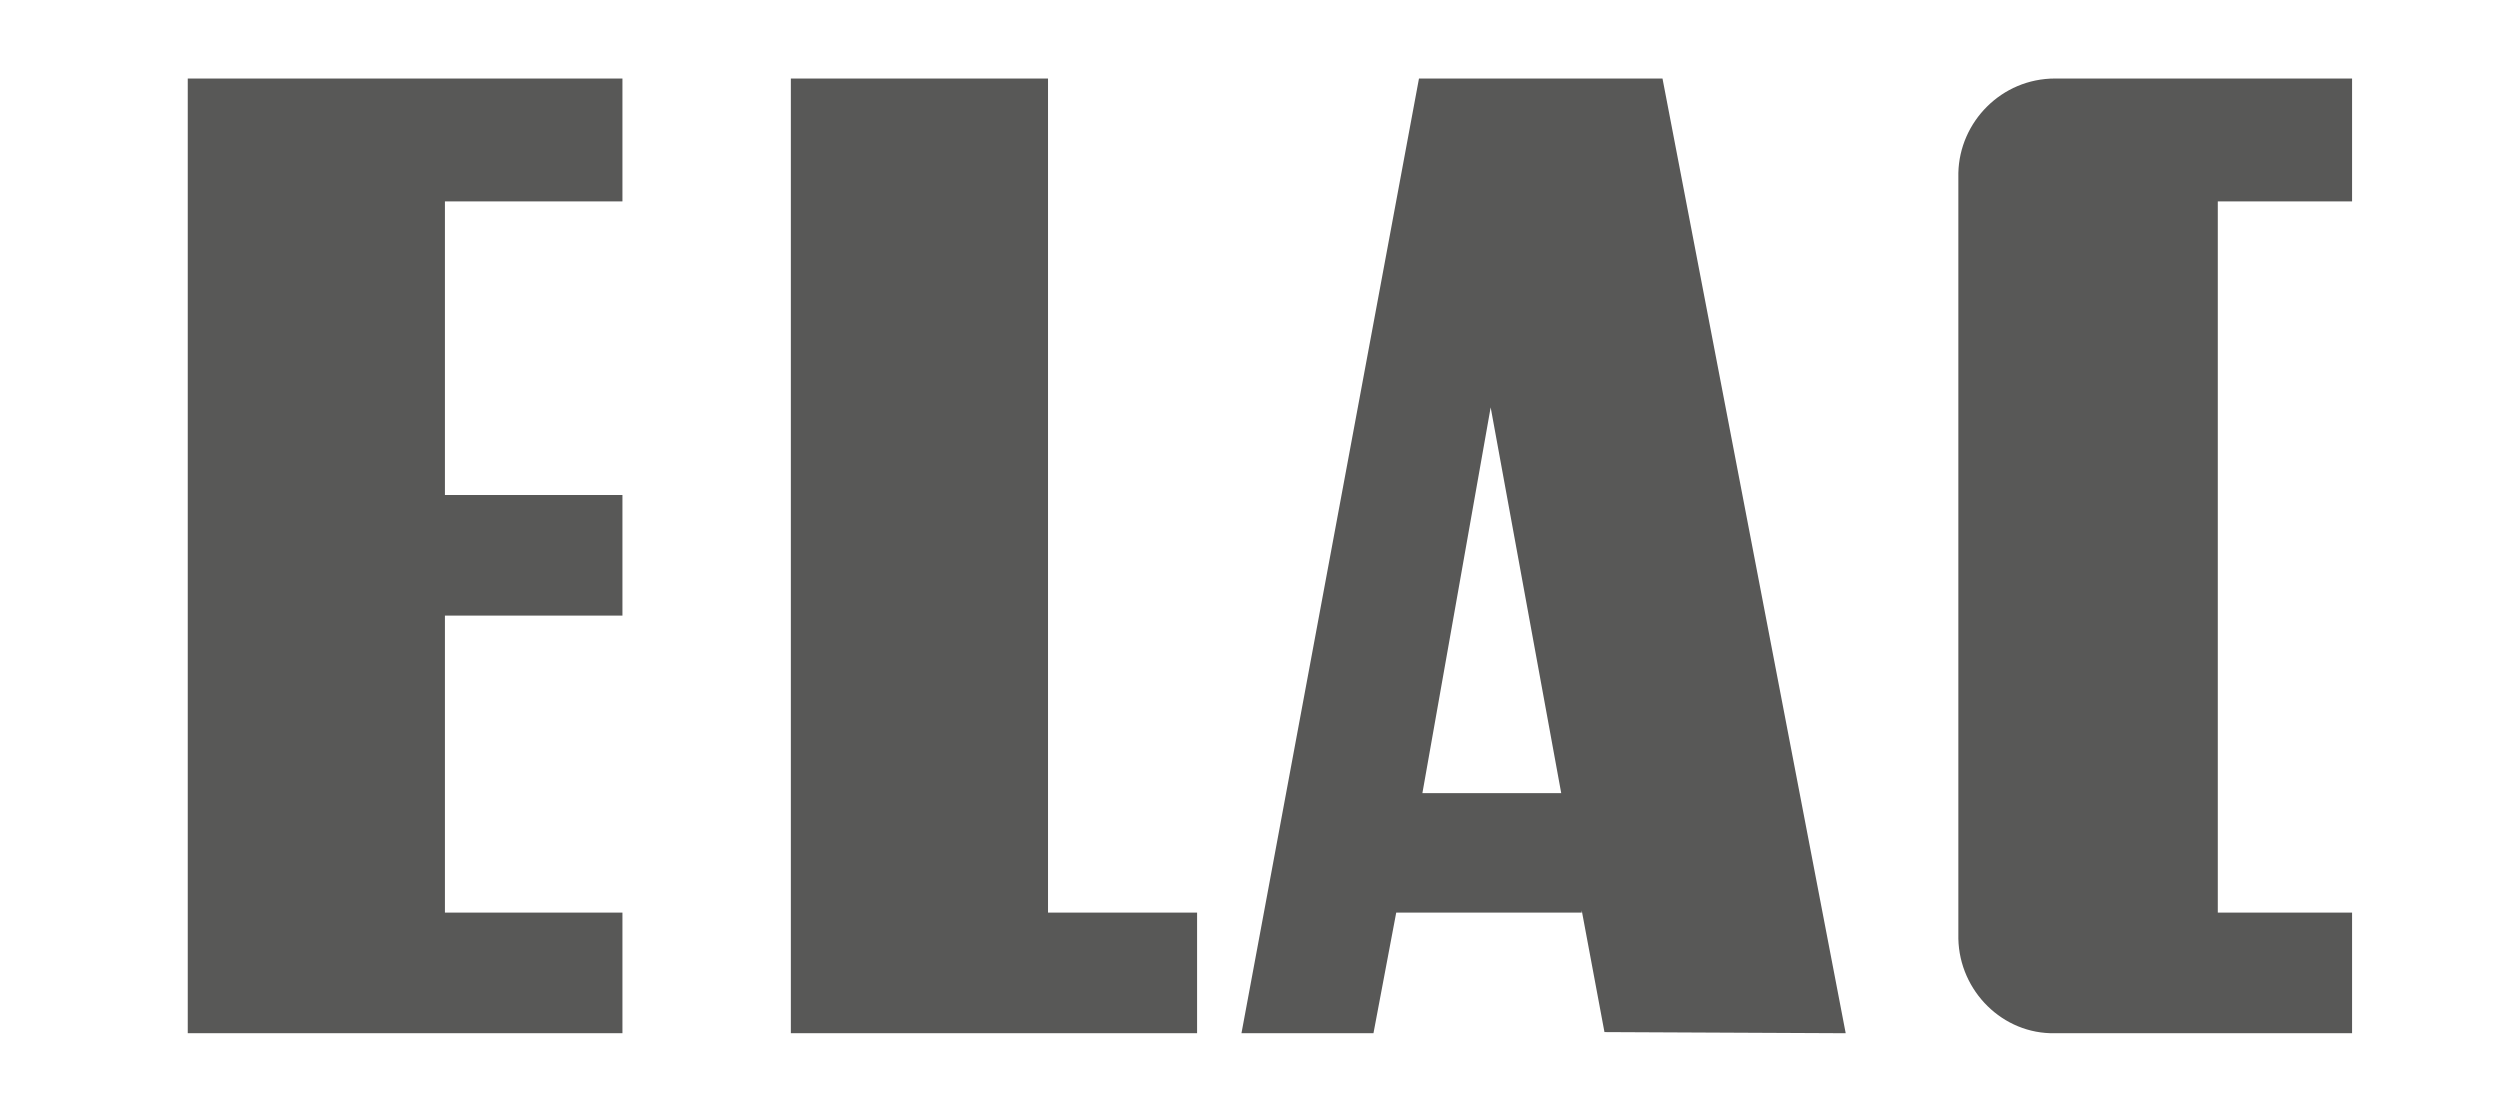
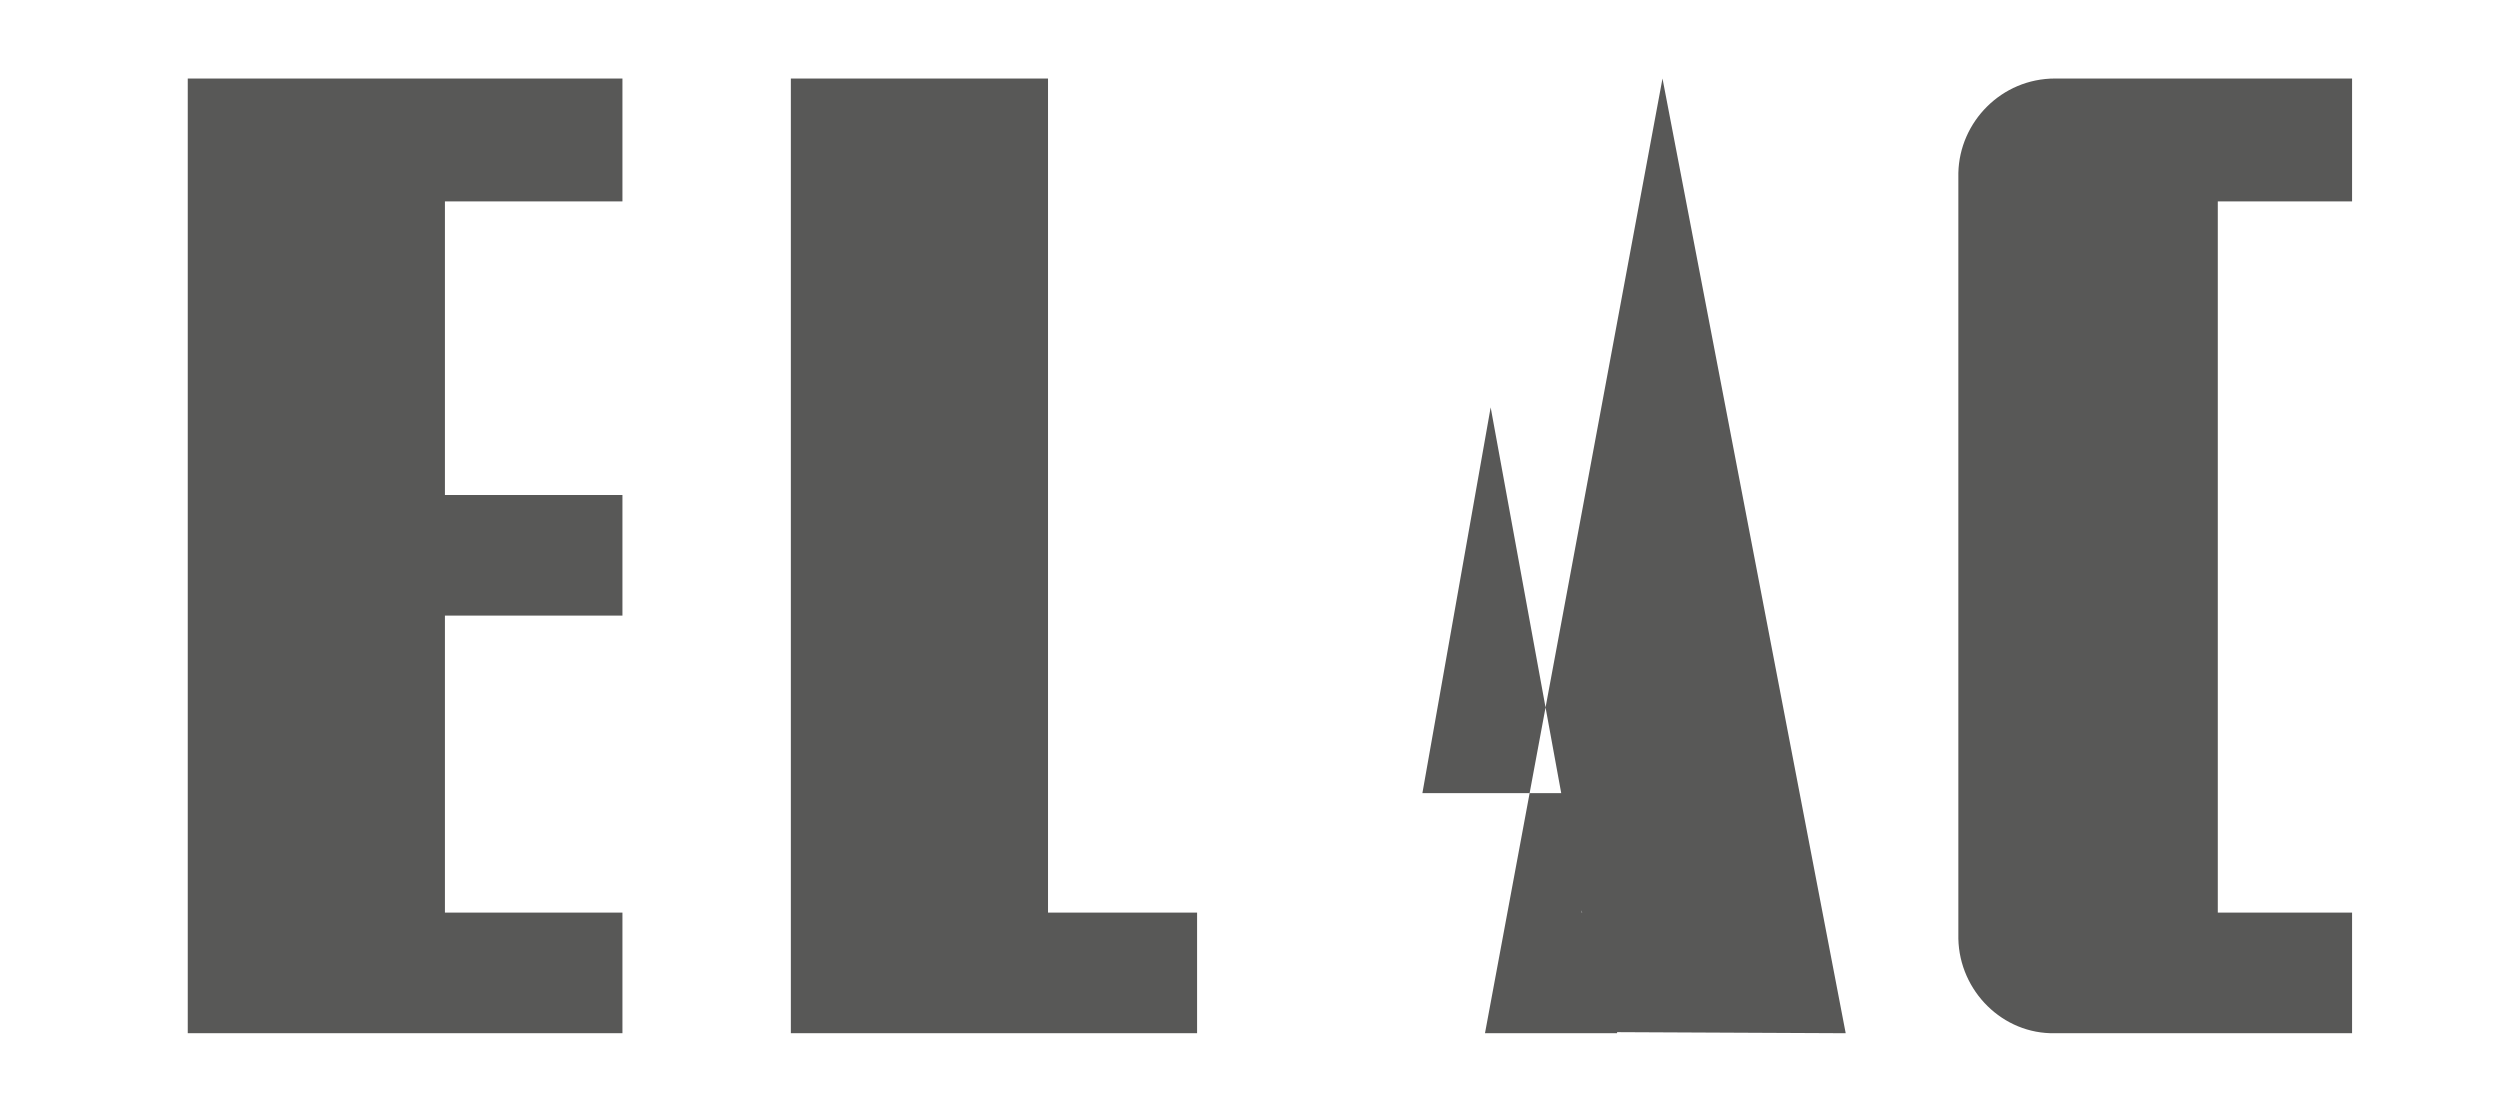
<svg xmlns="http://www.w3.org/2000/svg" version="1.1" id="Ebene_1" x="0px" y="0px" viewBox="0 0 219.7 97.3" style="enable-background:new 0 0 219.7 97.3;" xml:space="preserve">
  <style type="text/css">
	.st0{fill:#585857;}
</style>
  <g id="Elac">
-     <path class="st0" d="M16.5,90.8h38.2V80.2H39.1V54.1h15.6V43.5H39.1V17.7h15.6V6.9H16.5V90.8z M92.1,6.9H69.5v83.9h35.7V80.2H92.1   V6.9z M206.7,17.7V6.9h-26.1c-4.7,0-8.4,3.8-8.5,8.3v67.3c0.1,4.6,3.9,8.4,8.5,8.3h26.1V80.2h-11.8V17.7H206.7z M162.2,90.8   L146.1,6.9h-21.4l-15.6,83.9h11.6l2-10.6H139V80l2,10.7L162.2,90.8L162.2,90.8z M125,69.7l6-33.9l6.2,33.9H125z" />
+     <path class="st0" d="M16.5,90.8h38.2V80.2H39.1V54.1h15.6V43.5H39.1V17.7h15.6V6.9H16.5V90.8z M92.1,6.9H69.5v83.9h35.7V80.2H92.1   V6.9z M206.7,17.7V6.9h-26.1c-4.7,0-8.4,3.8-8.5,8.3v67.3c0.1,4.6,3.9,8.4,8.5,8.3h26.1V80.2h-11.8V17.7H206.7z M162.2,90.8   L146.1,6.9l-15.6,83.9h11.6l2-10.6H139V80l2,10.7L162.2,90.8L162.2,90.8z M125,69.7l6-33.9l6.2,33.9H125z" />
  </g>
</svg>